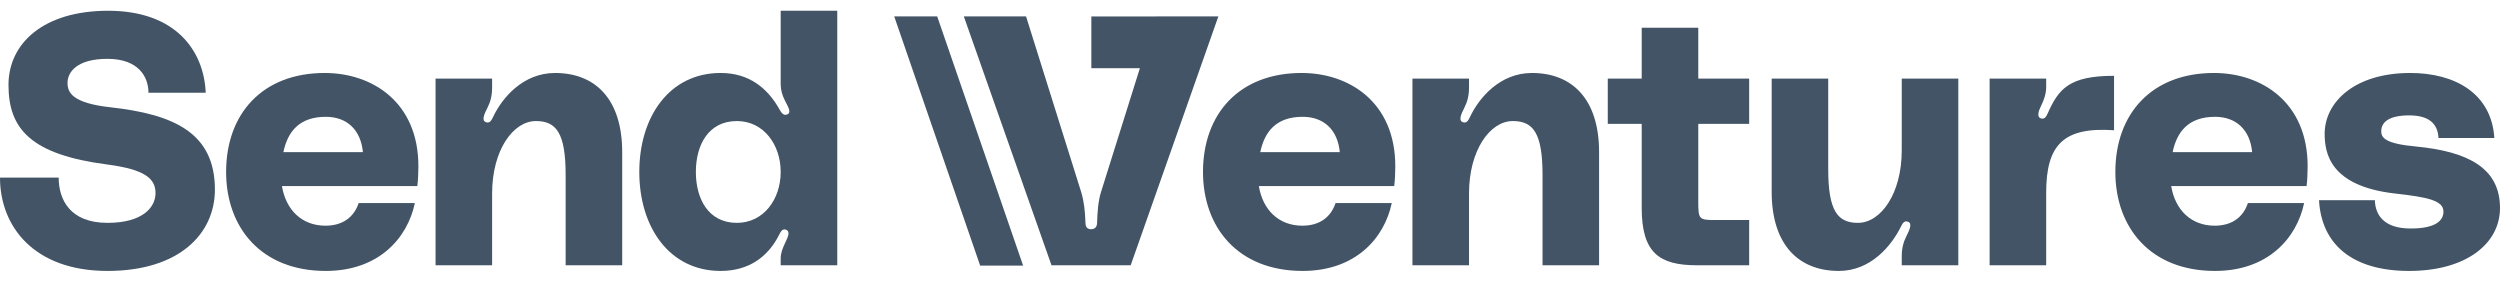
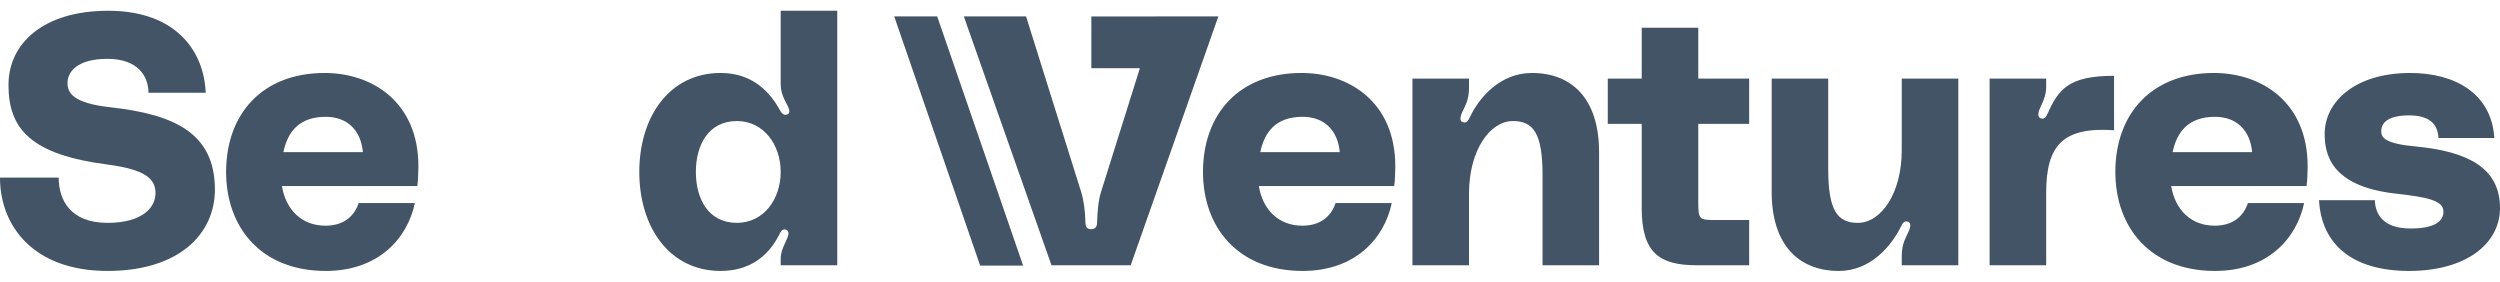
<svg xmlns="http://www.w3.org/2000/svg" width="142" height="16" viewBox="0 0 142 16" fill="none">
  <path d="M6.264 6.093C9.898 6.494 12.207 7.558 12.207 10.771C12.207 13.26 10.2 15.389 6.104 15.389C1.927 15.389 0 12.859 0 10.088H3.333C3.333 11.333 3.975 12.658 6.104 12.658C8.131 12.658 8.834 11.755 8.834 10.972C8.834 10.128 8.212 9.626 6.104 9.345C1.747 8.783 0.482 7.317 0.482 4.828C0.482 2.459 2.47 0.611 6.144 0.611C9.979 0.611 11.585 2.88 11.685 5.269H8.433C8.433 4.346 7.85 3.342 6.104 3.342C4.357 3.342 3.835 4.105 3.835 4.707C3.835 5.249 4.096 5.852 6.264 6.093Z" fill="#425466" />
  <path d="M23.765 9.446C23.765 9.747 23.745 10.269 23.705 10.57H16.015C16.236 11.915 17.139 12.819 18.485 12.819C19.488 12.819 20.111 12.317 20.372 11.534H23.564C23.142 13.541 21.496 15.389 18.505 15.389C14.81 15.389 12.843 12.899 12.843 9.767C12.843 6.474 14.891 4.145 18.444 4.145C21.135 4.145 23.765 5.791 23.765 9.446ZM18.505 6.635C16.979 6.635 16.336 7.498 16.095 8.642H20.613C20.492 7.357 19.689 6.635 18.505 6.635Z" fill="#425466" />
-   <path d="M31.526 4.145C33.815 4.145 35.341 5.631 35.341 8.642V15.067H32.128V9.927C32.128 7.538 31.586 6.876 30.442 6.876C29.137 6.876 27.952 8.542 27.952 10.992V15.067H24.74V4.466H27.952V4.968C27.952 5.45 27.852 5.791 27.691 6.113C27.53 6.434 27.33 6.835 27.591 6.936C27.832 7.036 27.932 6.795 28.012 6.635C28.514 5.571 29.699 4.145 31.526 4.145Z" fill="#425466" />
  <path d="M44.343 0.611H47.556V15.067H44.343V14.686C44.343 14.385 44.444 14.124 44.584 13.822C44.745 13.481 44.926 13.14 44.625 13.04C44.424 12.979 44.323 13.2 44.263 13.321C43.621 14.606 42.516 15.389 40.93 15.389C38.019 15.389 36.312 12.899 36.312 9.767C36.312 6.635 38.019 4.145 40.93 4.145C42.536 4.145 43.581 4.988 44.263 6.193C44.343 6.334 44.484 6.615 44.725 6.494C44.986 6.374 44.725 6.012 44.564 5.671C44.424 5.39 44.343 5.089 44.343 4.788V0.611ZM41.854 12.658C43.38 12.658 44.343 11.313 44.343 9.767C44.343 8.221 43.38 6.876 41.854 6.876C40.248 6.876 39.525 8.221 39.525 9.767C39.525 11.313 40.248 12.658 41.854 12.658Z" fill="#425466" />
-   <path fill-rule="evenodd" clip-rule="evenodd" d="M50.792 0.933L55.673 15.086H58.113L53.233 0.933H50.792ZM54.746 0.933H58.28L61.412 10.911C61.573 11.433 61.633 12.015 61.653 12.638C61.653 12.839 61.713 13.019 61.974 13.019C62.235 13.019 62.315 12.839 62.315 12.638C62.336 12.015 62.376 11.433 62.536 10.911L64.745 3.875H61.988V0.937H65.667L65.668 0.933H69.202L64.223 15.067H59.725L54.746 0.933ZM79.253 9.446C79.253 9.747 79.233 10.269 79.192 10.57H71.503C71.724 11.915 72.627 12.819 73.972 12.819C74.976 12.819 75.599 12.317 75.859 11.534H79.052C78.63 13.541 76.984 15.389 73.992 15.389C70.298 15.389 68.33 12.899 68.33 9.767C68.33 6.474 70.378 4.145 73.932 4.145C76.623 4.145 79.253 5.791 79.253 9.446ZM73.992 6.635C72.466 6.635 71.824 7.498 71.583 8.642H76.1C75.98 7.357 75.177 6.635 73.992 6.635ZM90.828 8.642C90.828 5.631 89.302 4.145 87.014 4.145C85.186 4.145 84.002 5.571 83.5 6.635L83.486 6.664C83.407 6.823 83.305 7.03 83.078 6.936C82.817 6.835 83.018 6.434 83.179 6.113C83.339 5.791 83.44 5.45 83.44 4.968V4.466H80.227V15.067H83.44V10.992C83.44 8.542 84.624 6.876 85.929 6.876C87.074 6.876 87.616 7.538 87.616 9.927V15.067H90.828V8.642ZM99.353 7.036H96.462V11.453C96.462 12.457 96.502 12.497 97.426 12.497H99.353V15.067H96.382C94.253 15.067 93.249 14.365 93.249 11.815V7.036H91.322V4.466H93.249V1.575H96.462V4.466H99.353V7.036ZM100.631 10.891C100.631 13.903 102.157 15.389 104.446 15.389C106.273 15.389 107.437 13.943 107.959 12.899L107.974 12.87C108.052 12.711 108.154 12.503 108.381 12.598C108.642 12.698 108.441 13.1 108.28 13.421C108.12 13.742 108.019 14.084 108.019 14.565V15.067H111.232V4.466H108.019V8.542C108.019 10.992 106.835 12.658 105.53 12.658C104.385 12.658 103.843 11.995 103.843 9.606V4.466H100.631V10.891ZM115.962 6.735C116.143 6.775 116.243 6.595 116.303 6.454C116.926 5.049 117.528 4.306 120.078 4.306V7.398C117.167 7.197 116.223 8.261 116.223 10.951V15.067H113.01V4.466H116.223V4.948C116.223 5.31 116.102 5.671 115.942 5.992C115.781 6.313 115.661 6.675 115.962 6.735ZM131.014 10.57C131.054 10.269 131.074 9.747 131.074 9.446C131.074 5.791 128.444 4.145 125.754 4.145C122.2 4.145 120.152 6.474 120.152 9.767C120.152 12.899 122.12 15.389 125.814 15.389C128.806 15.389 130.452 13.541 130.874 11.534H127.681C127.42 12.317 126.798 12.819 125.794 12.819C124.449 12.819 123.545 11.915 123.324 10.57H131.014ZM123.405 8.642C123.646 7.498 124.288 6.635 125.814 6.635C126.999 6.635 127.802 7.357 127.922 8.642H123.405ZM131.72 11.373H134.893C134.913 12.196 135.394 12.979 136.92 12.979C138.306 12.979 138.788 12.558 138.788 12.015C138.788 11.373 137.824 11.192 136.037 10.992C132.343 10.57 132.041 8.703 132.041 7.598C132.041 5.812 133.728 4.145 136.9 4.145C139.45 4.145 141.518 5.31 141.679 7.839H138.507C138.466 7.056 138.005 6.554 136.84 6.554C135.696 6.554 135.254 6.936 135.254 7.458C135.254 7.819 135.475 8.161 137.222 8.321C140.153 8.602 142 9.526 142 11.815C142 13.843 140.073 15.389 136.84 15.389C133.587 15.389 131.861 13.863 131.72 11.373Z" fill="#425466" />
+   <path fill-rule="evenodd" clip-rule="evenodd" d="M50.792 0.933L55.673 15.086H58.113L53.233 0.933H50.792ZM54.746 0.933H58.28L61.412 10.911C61.573 11.433 61.633 12.015 61.653 12.638C61.653 12.839 61.713 13.019 61.974 13.019C62.235 13.019 62.315 12.839 62.315 12.638C62.336 12.015 62.376 11.433 62.536 10.911L64.745 3.875H61.988V0.937H65.667L65.668 0.933H69.202L64.223 15.067H59.725L54.746 0.933ZM79.253 9.446C79.253 9.747 79.233 10.269 79.192 10.57H71.503C71.724 11.915 72.627 12.819 73.972 12.819C74.976 12.819 75.599 12.317 75.859 11.534H79.052C78.63 13.541 76.984 15.389 73.992 15.389C70.298 15.389 68.33 12.899 68.33 9.767C68.33 6.474 70.378 4.145 73.932 4.145C76.623 4.145 79.253 5.791 79.253 9.446ZM73.992 6.635C72.466 6.635 71.824 7.498 71.583 8.642H76.1C75.98 7.357 75.177 6.635 73.992 6.635ZM90.828 8.642C90.828 5.631 89.302 4.145 87.014 4.145C85.186 4.145 84.002 5.571 83.5 6.635L83.486 6.664C83.407 6.823 83.305 7.03 83.078 6.936C82.817 6.835 83.018 6.434 83.179 6.113C83.339 5.791 83.44 5.45 83.44 4.968V4.466H80.227V15.067H83.44V10.992C83.44 8.542 84.624 6.876 85.929 6.876C87.074 6.876 87.616 7.538 87.616 9.927V15.067H90.828V8.642ZM99.353 7.036H96.462V11.453C96.462 12.457 96.502 12.497 97.426 12.497H99.353V15.067H96.382C94.253 15.067 93.249 14.365 93.249 11.815V7.036H91.322V4.466H93.249V1.575H96.462V4.466H99.353V7.036ZM100.631 10.891C100.631 13.903 102.157 15.389 104.446 15.389C106.273 15.389 107.437 13.943 107.959 12.899L107.974 12.87C108.052 12.711 108.154 12.503 108.381 12.598C108.642 12.698 108.441 13.1 108.28 13.421C108.12 13.742 108.019 14.084 108.019 14.565V15.067H111.232V4.466H108.019V8.542C108.019 10.992 106.835 12.658 105.53 12.658C104.385 12.658 103.843 11.995 103.843 9.606V4.466H100.631V10.891ZM115.962 6.735C116.143 6.775 116.243 6.595 116.303 6.454C116.926 5.049 117.528 4.306 120.078 4.306V7.398C117.167 7.197 116.223 8.261 116.223 10.951V15.067H113.01V4.466H116.223V4.948C116.223 5.31 116.102 5.671 115.942 5.992C115.781 6.313 115.661 6.675 115.962 6.735M131.014 10.57C131.054 10.269 131.074 9.747 131.074 9.446C131.074 5.791 128.444 4.145 125.754 4.145C122.2 4.145 120.152 6.474 120.152 9.767C120.152 12.899 122.12 15.389 125.814 15.389C128.806 15.389 130.452 13.541 130.874 11.534H127.681C127.42 12.317 126.798 12.819 125.794 12.819C124.449 12.819 123.545 11.915 123.324 10.57H131.014ZM123.405 8.642C123.646 7.498 124.288 6.635 125.814 6.635C126.999 6.635 127.802 7.357 127.922 8.642H123.405ZM131.72 11.373H134.893C134.913 12.196 135.394 12.979 136.92 12.979C138.306 12.979 138.788 12.558 138.788 12.015C138.788 11.373 137.824 11.192 136.037 10.992C132.343 10.57 132.041 8.703 132.041 7.598C132.041 5.812 133.728 4.145 136.9 4.145C139.45 4.145 141.518 5.31 141.679 7.839H138.507C138.466 7.056 138.005 6.554 136.84 6.554C135.696 6.554 135.254 6.936 135.254 7.458C135.254 7.819 135.475 8.161 137.222 8.321C140.153 8.602 142 9.526 142 11.815C142 13.843 140.073 15.389 136.84 15.389C133.587 15.389 131.861 13.863 131.72 11.373Z" fill="#425466" />
</svg>